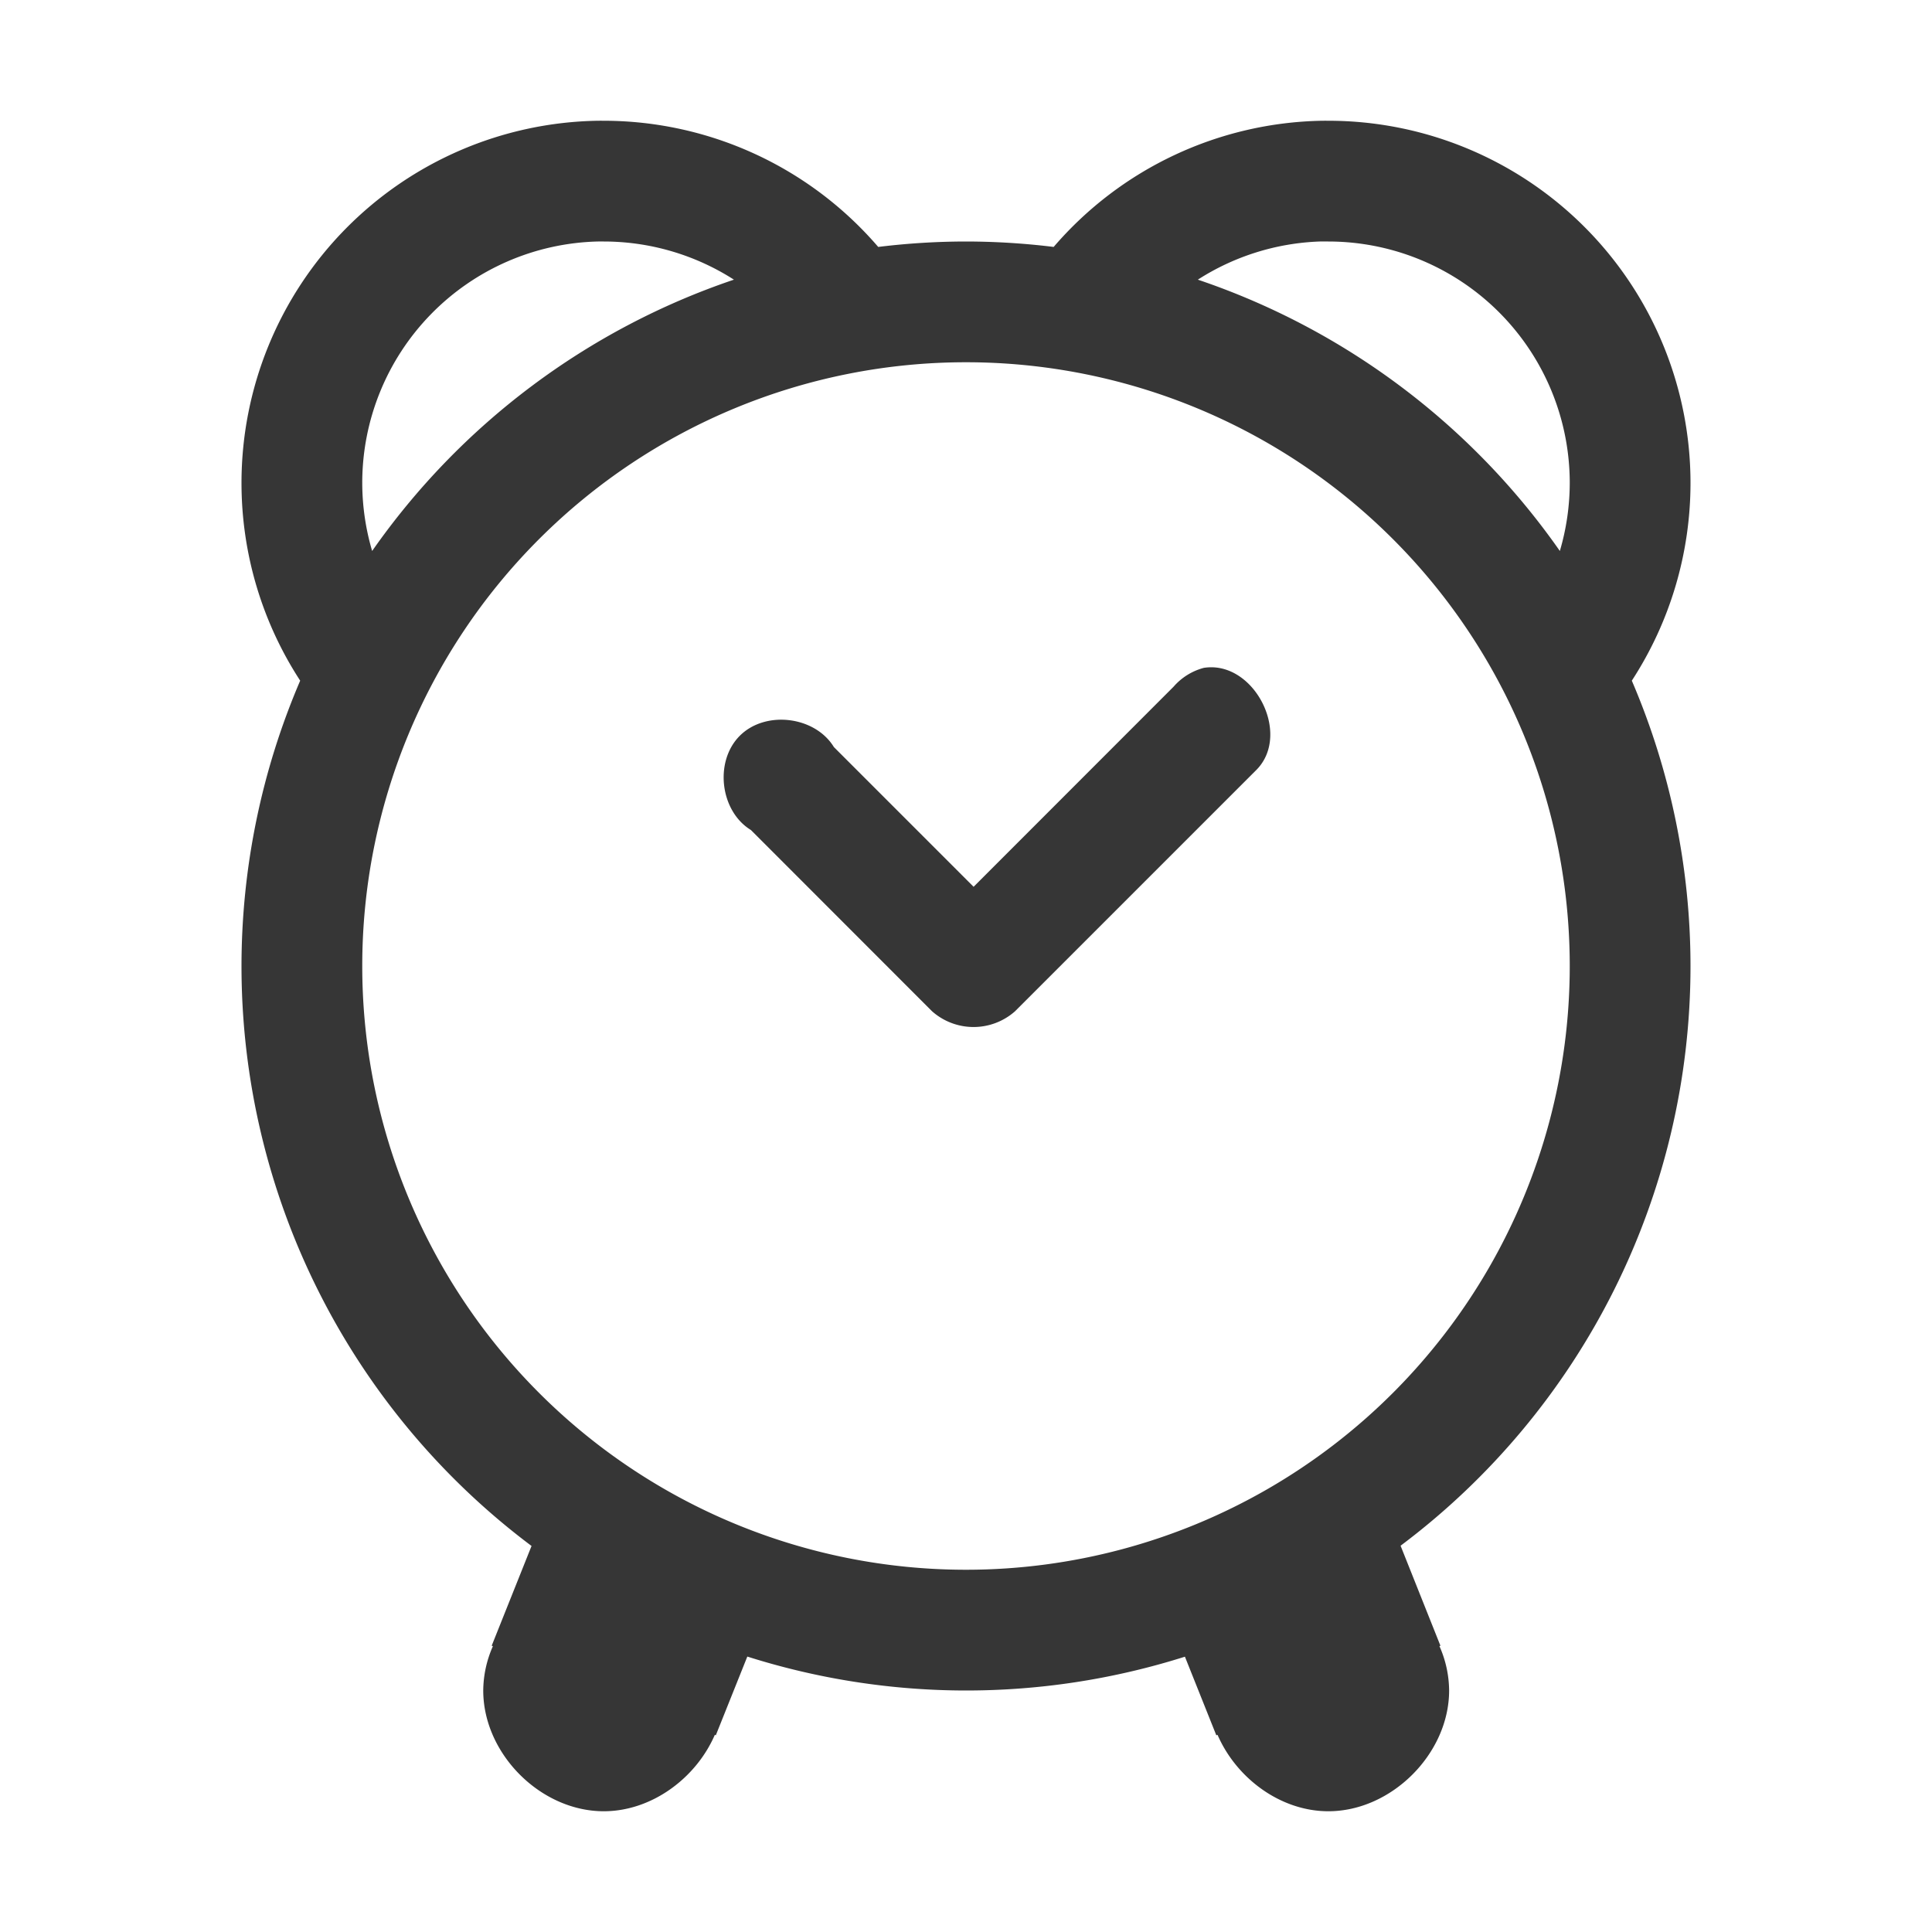
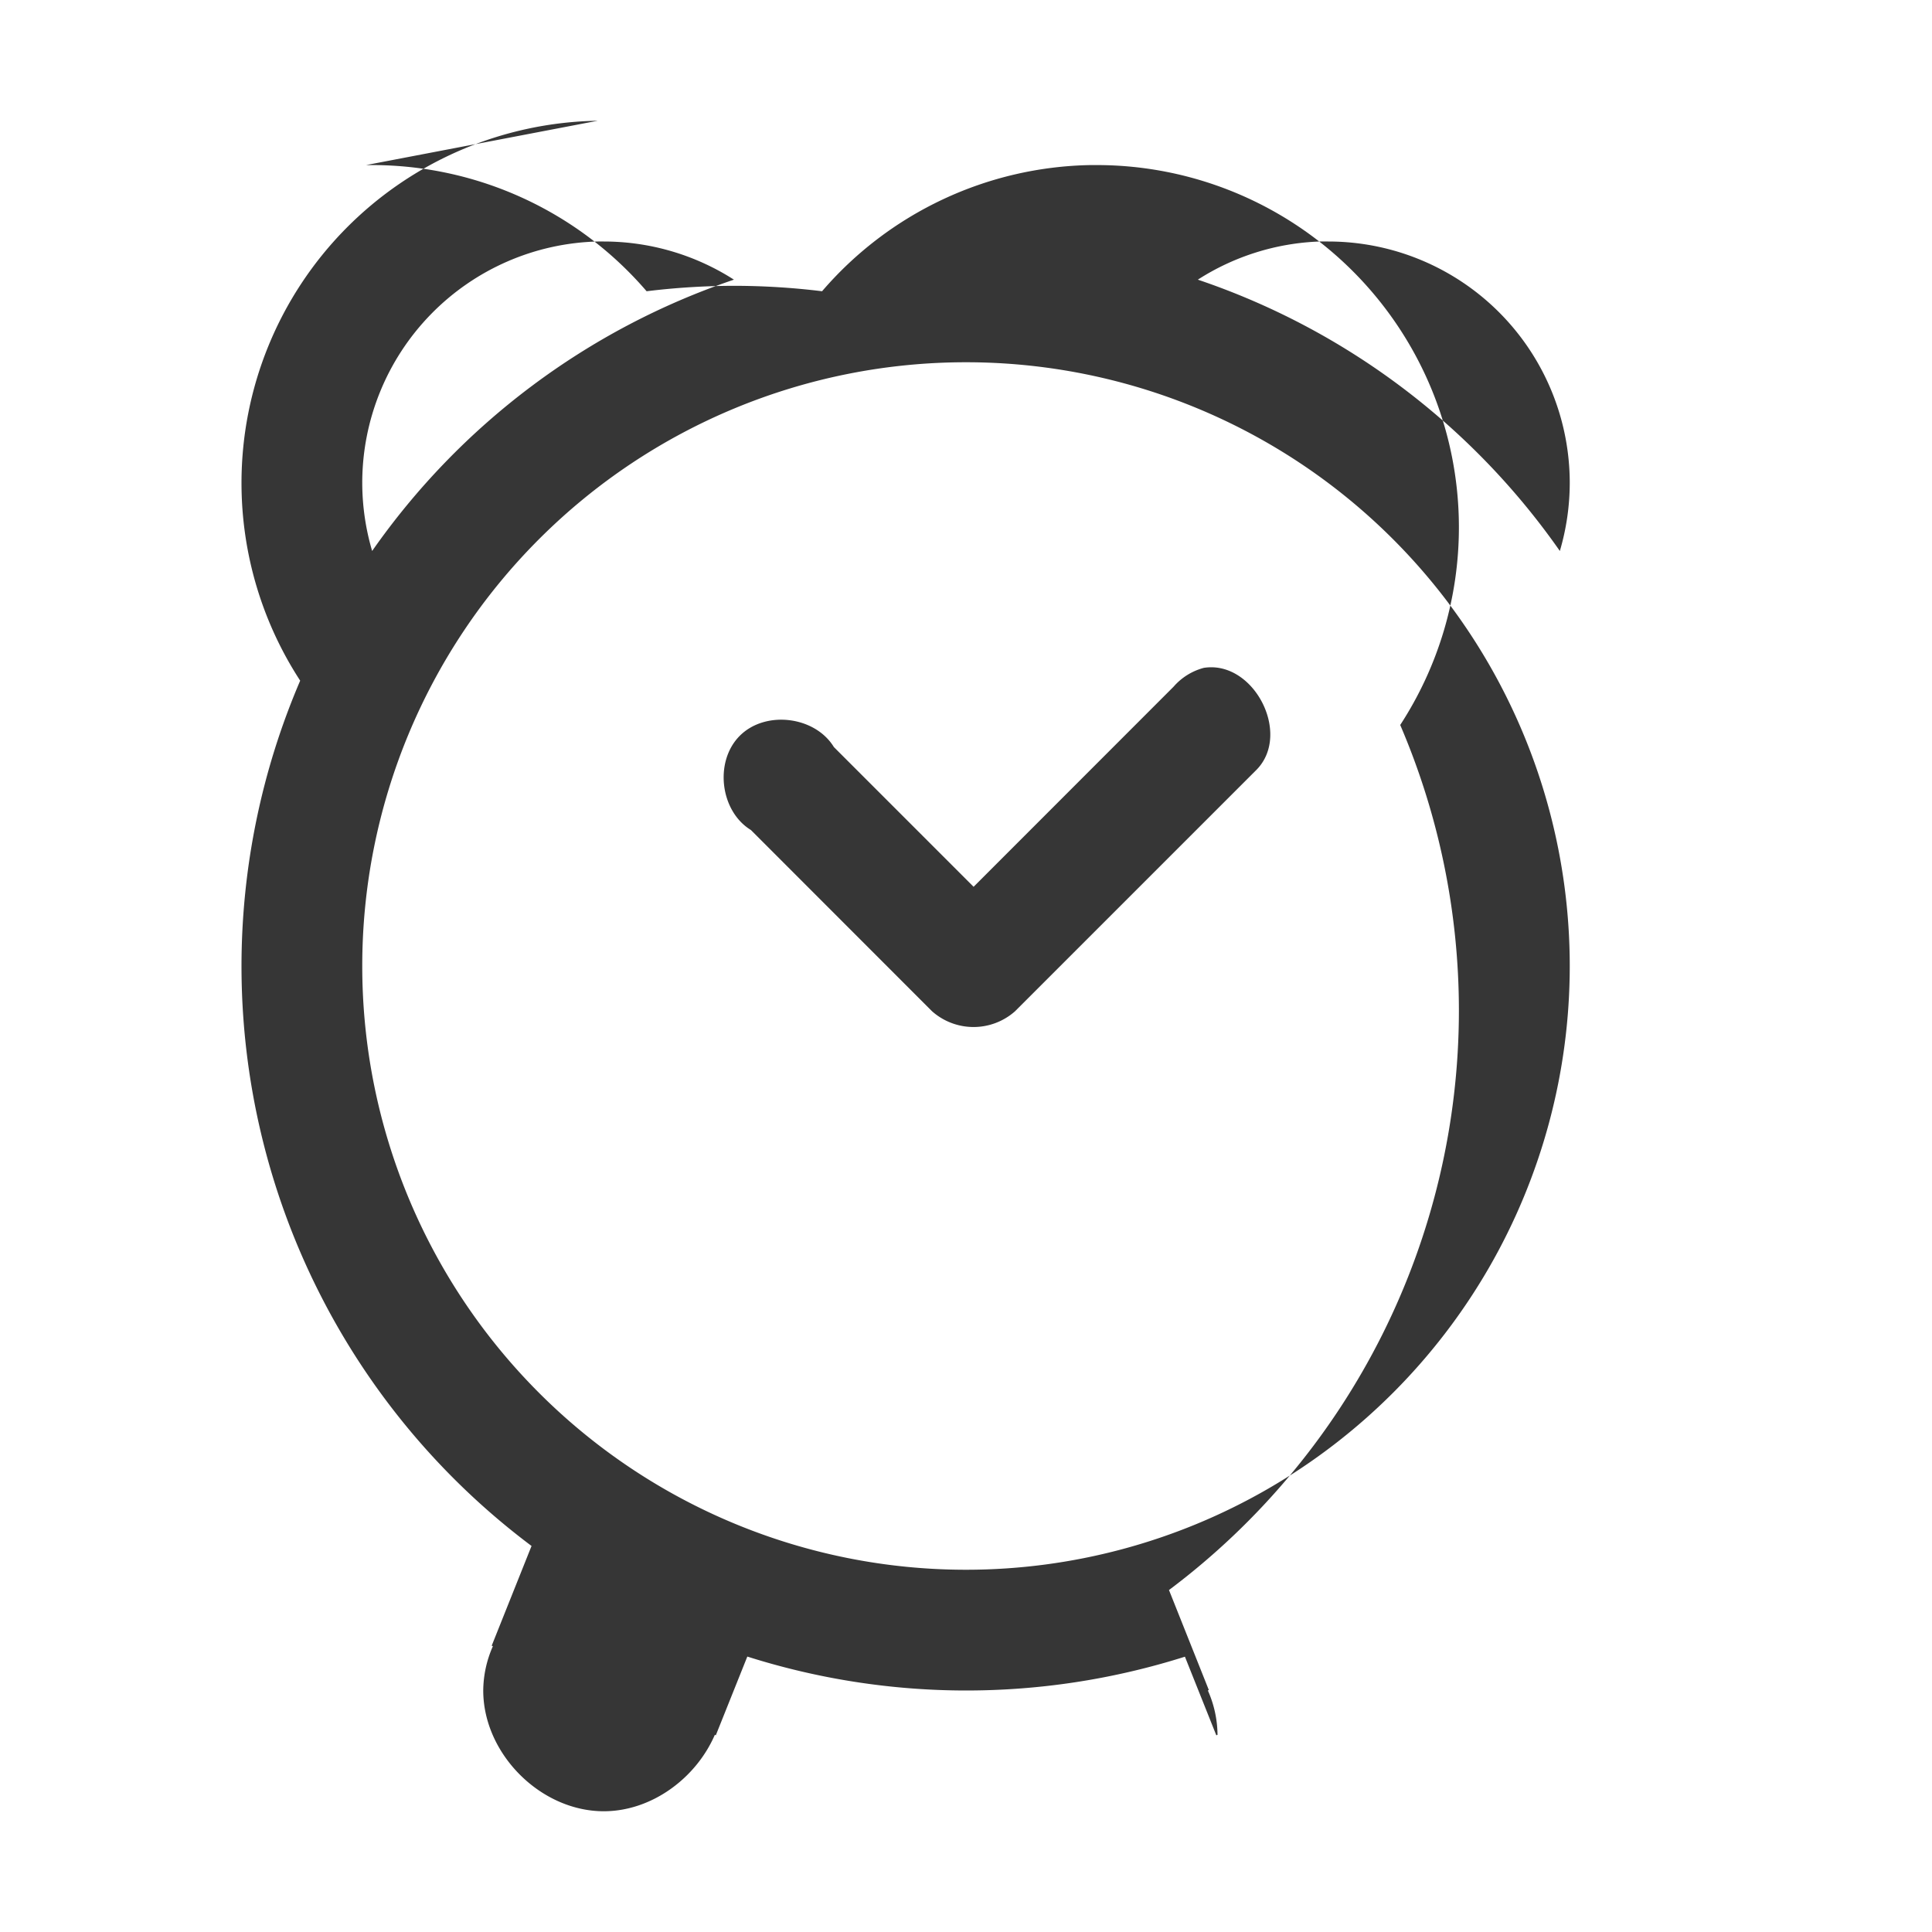
<svg xmlns="http://www.w3.org/2000/svg" width="16" height="16" version="1.1">
-   <path d="m4.95 1a3 3 0 0 0-2.95 3 3 3 0 0 0 0.486 1.637 6 6 0 0 0-0.486 2.363 6 6 0 0 0 2.402 4.803l-0.33 0.826 0.01 4e-3a0.923 0.923 0 0 0-0.08 0.367c0 0.524 0.475 1 0.998 1 0.396 0 0.764-0.273 0.92-0.633l8e-3 4e-3 0.261-0.652a6 6 0 0 0 1.811 0.281 6 6 0 0 0 1.813-0.28l0.26 0.651 0.01-4e-3c0.156 0.36 0.522 0.633 0.918 0.633 0.523 0 1-0.477 1-1a0.921 0.921 0 0 0-0.08-0.367l8e-3 -4e-3 -0.33-0.828a6 6 0 0 0 2.401-4.801 6 6 0 0 0-0.486-2.363 3 3 0 0 0 0.486-1.637 3 3 0 0 0-3-3 3 3 0 0 0-0.05 0 3 3 0 0 0-2.224 1.045 6 6 0 0 0-0.726-0.045 6 6 0 0 0-0.727 0.045 3 3 0 0 0-2.273-1.045 3 3 0 0 0-0.05 0zm0 1a2 2 0 0 1 1e-3 0 2 2 0 0 1 0.049 0 2 2 0 0 1 1.078 0.316 6 6 0 0 0-2.996 2.247 2 2 0 0 1-0.082-0.563 2 2 0 0 1 1.95-2zm5.98 0a2 2 0 0 1 0.021 0 2 2 0 0 1 0.049 0 2 2 0 0 1 2 2 2 2 0 0 1-0.082 0.563 6 6 0 0 0-2.998-2.247 2 2 0 0 1 1.01-0.316zm-2.93 1a5 5 0 0 1 5 5 5 5 0 0 1-5 5 5 5 0 0 1-5-5 5 5 0 0 1 5-5zm1.969 2.531a0.503 0.503 0 0 0-0.25 0.156l-1.656 1.657-1.157-1.157c-0.157-0.257-0.568-0.306-0.78-0.093s-0.163 0.624 0.093 0.78l1.5 1.501a0.518 0.518 0 0 0 0.687 0l2-2c0.293-0.298-0.024-0.91-0.437-0.844z" fill="#363636" />
+   <path d="m4.95 1a3 3 0 0 0-2.95 3 3 3 0 0 0 0.486 1.637 6 6 0 0 0-0.486 2.363 6 6 0 0 0 2.402 4.803l-0.33 0.826 0.01 4e-3a0.923 0.923 0 0 0-0.08 0.367c0 0.524 0.475 1 0.998 1 0.396 0 0.764-0.273 0.92-0.633l8e-3 4e-3 0.261-0.652a6 6 0 0 0 1.811 0.281 6 6 0 0 0 1.813-0.28l0.26 0.651 0.01-4e-3a0.921 0.921 0 0 0-0.08-0.367l8e-3 -4e-3 -0.33-0.828a6 6 0 0 0 2.401-4.801 6 6 0 0 0-0.486-2.363 3 3 0 0 0 0.486-1.637 3 3 0 0 0-3-3 3 3 0 0 0-0.05 0 3 3 0 0 0-2.224 1.045 6 6 0 0 0-0.726-0.045 6 6 0 0 0-0.727 0.045 3 3 0 0 0-2.273-1.045 3 3 0 0 0-0.05 0zm0 1a2 2 0 0 1 1e-3 0 2 2 0 0 1 0.049 0 2 2 0 0 1 1.078 0.316 6 6 0 0 0-2.996 2.247 2 2 0 0 1-0.082-0.563 2 2 0 0 1 1.95-2zm5.98 0a2 2 0 0 1 0.021 0 2 2 0 0 1 0.049 0 2 2 0 0 1 2 2 2 2 0 0 1-0.082 0.563 6 6 0 0 0-2.998-2.247 2 2 0 0 1 1.01-0.316zm-2.93 1a5 5 0 0 1 5 5 5 5 0 0 1-5 5 5 5 0 0 1-5-5 5 5 0 0 1 5-5zm1.969 2.531a0.503 0.503 0 0 0-0.25 0.156l-1.656 1.657-1.157-1.157c-0.157-0.257-0.568-0.306-0.78-0.093s-0.163 0.624 0.093 0.78l1.5 1.501a0.518 0.518 0 0 0 0.687 0l2-2c0.293-0.298-0.024-0.91-0.437-0.844z" fill="#363636" />
</svg>